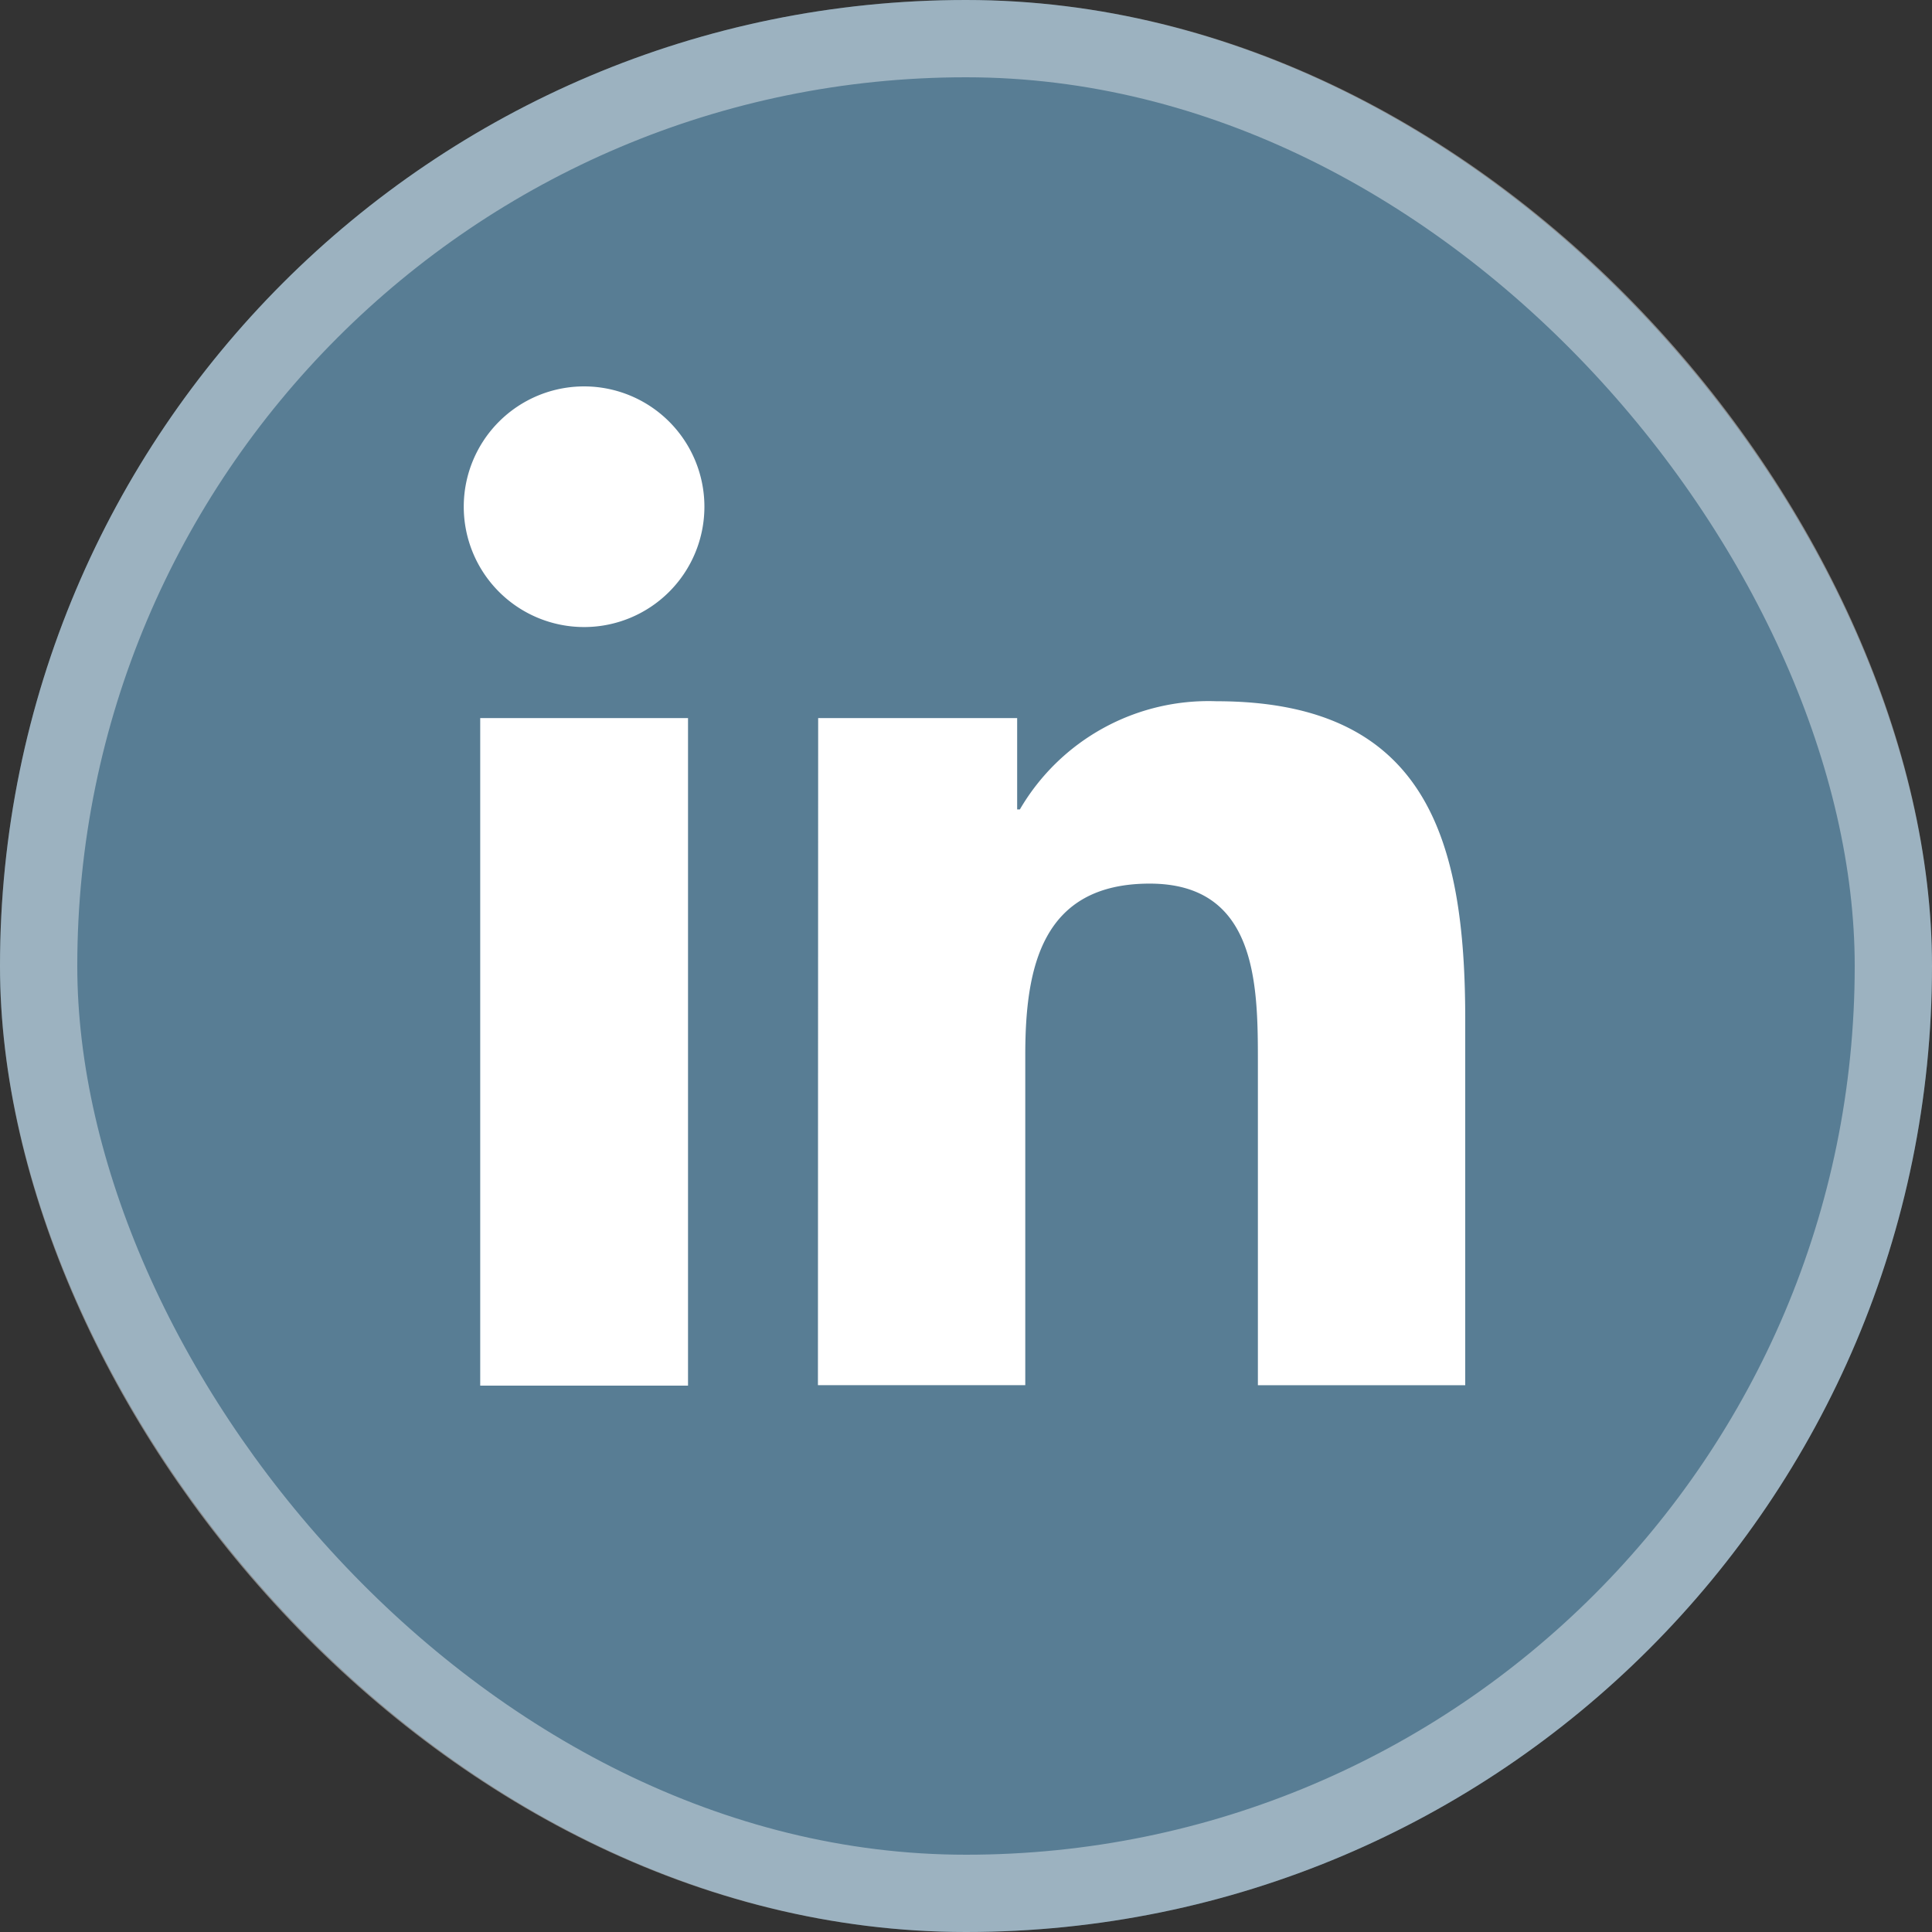
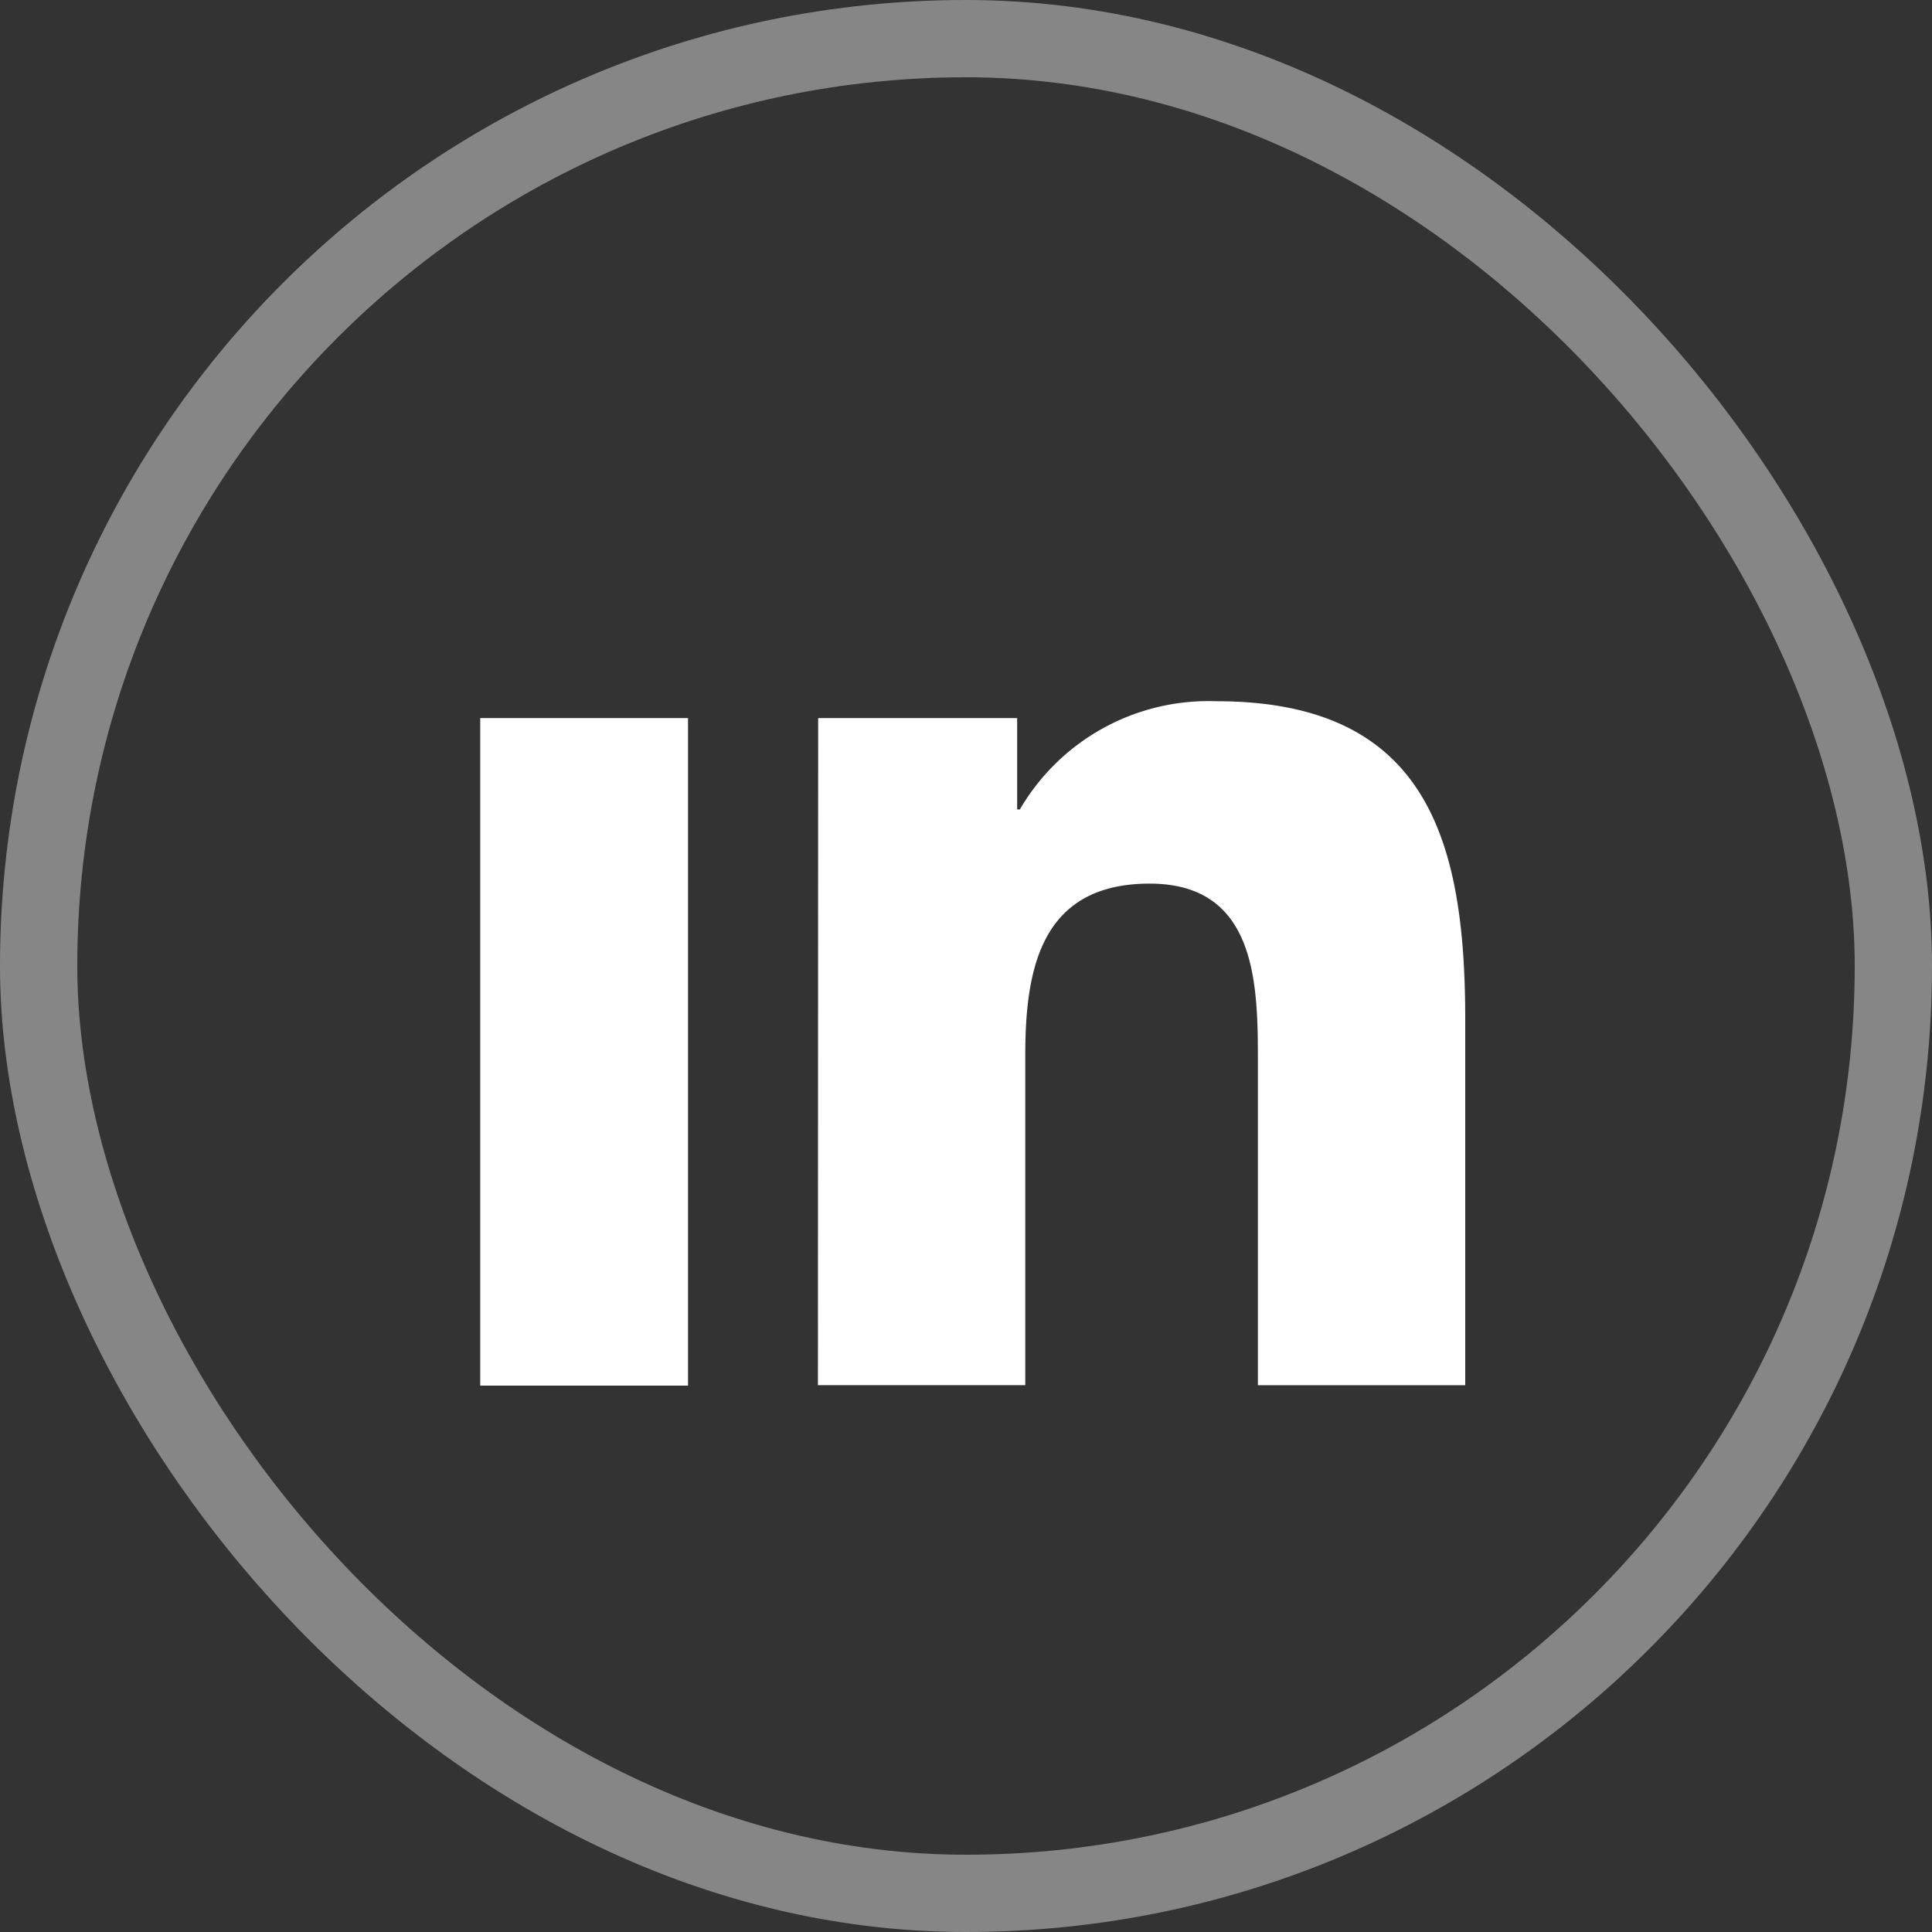
<svg xmlns="http://www.w3.org/2000/svg" width="25" height="25" viewBox="0 0 25 25">
  <rect x="0" y="0" width="25" height="25" fill="#333333" stroke="none" />
  <g id="linkedin" transform="translate(-101 -92.471)">
    <g id="Rectangle_3" data-name="Rectangle 3" transform="translate(101 92.471)" fill="rgba(127,200,247,0.5)" stroke="rgba(255,255,255,0.41)" stroke-width="1">
-       <rect width="25" height="25" rx="12.5" stroke="none" />
      <rect x="0.5" y="0.5" width="24" height="24" rx="12" fill="none" />
    </g>
    <g id="Group_16343" data-name="Group 16343" transform="translate(65.254 -467.499)">
-       <path id="Path_59" data-name="Path 59" d="M217.96,156.262h2.689V164.9H217.96Zm1.345-4.292a1.557,1.557,0,1,1-1.558,1.555,1.557,1.557,0,0,1,1.558-1.555" transform="translate(-176 413)" fill="#fff" />
+       <path id="Path_59" data-name="Path 59" d="M217.96,156.262h2.689V164.9H217.96Zm1.345-4.292" transform="translate(-176 413)" fill="#fff" />
      <path id="Path_60" data-name="Path 60" d="M222.577,156.479h2.575v1.182h.035a2.825,2.825,0,0,1,2.543-1.4c2.719,0,3.22,1.788,3.22,4.114v4.737h-2.683v-4.2c0-1-.02-2.291-1.4-2.291-1.4,0-1.61,1.091-1.61,2.217v4.273h-2.683Z" transform="translate(-176.244 412.783)" fill="#fff" />
    </g>
  </g>
</svg>